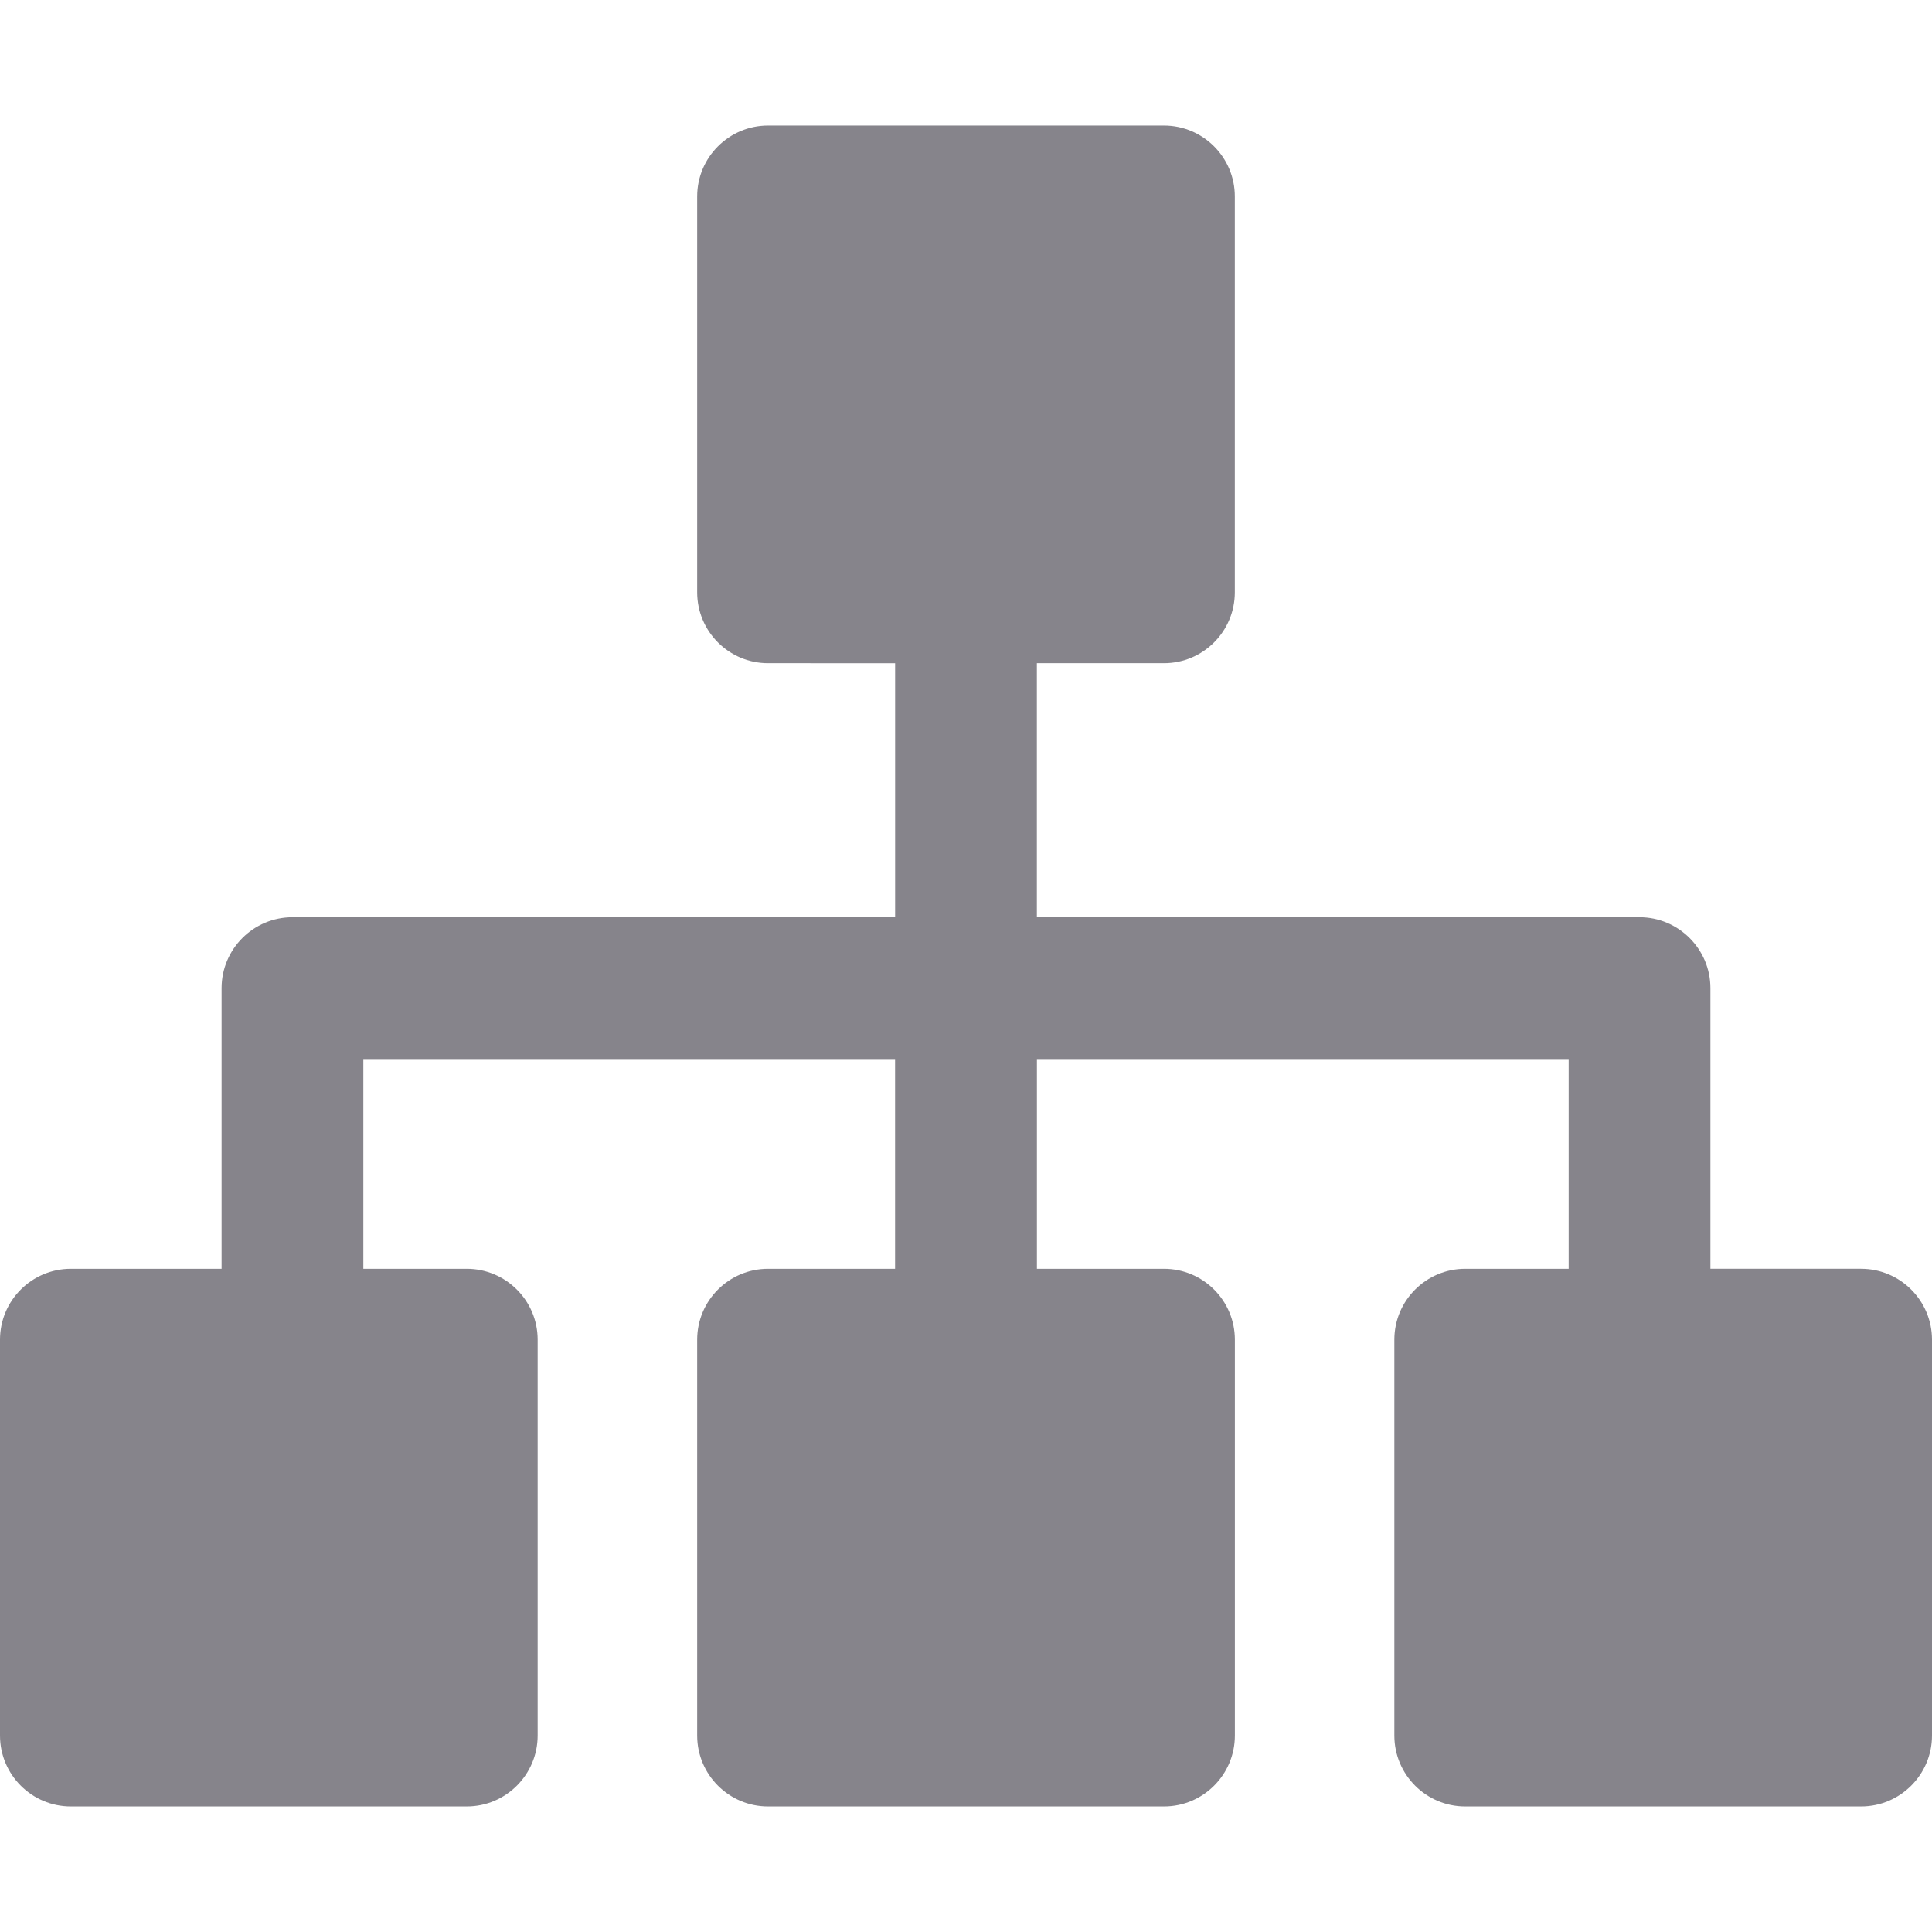
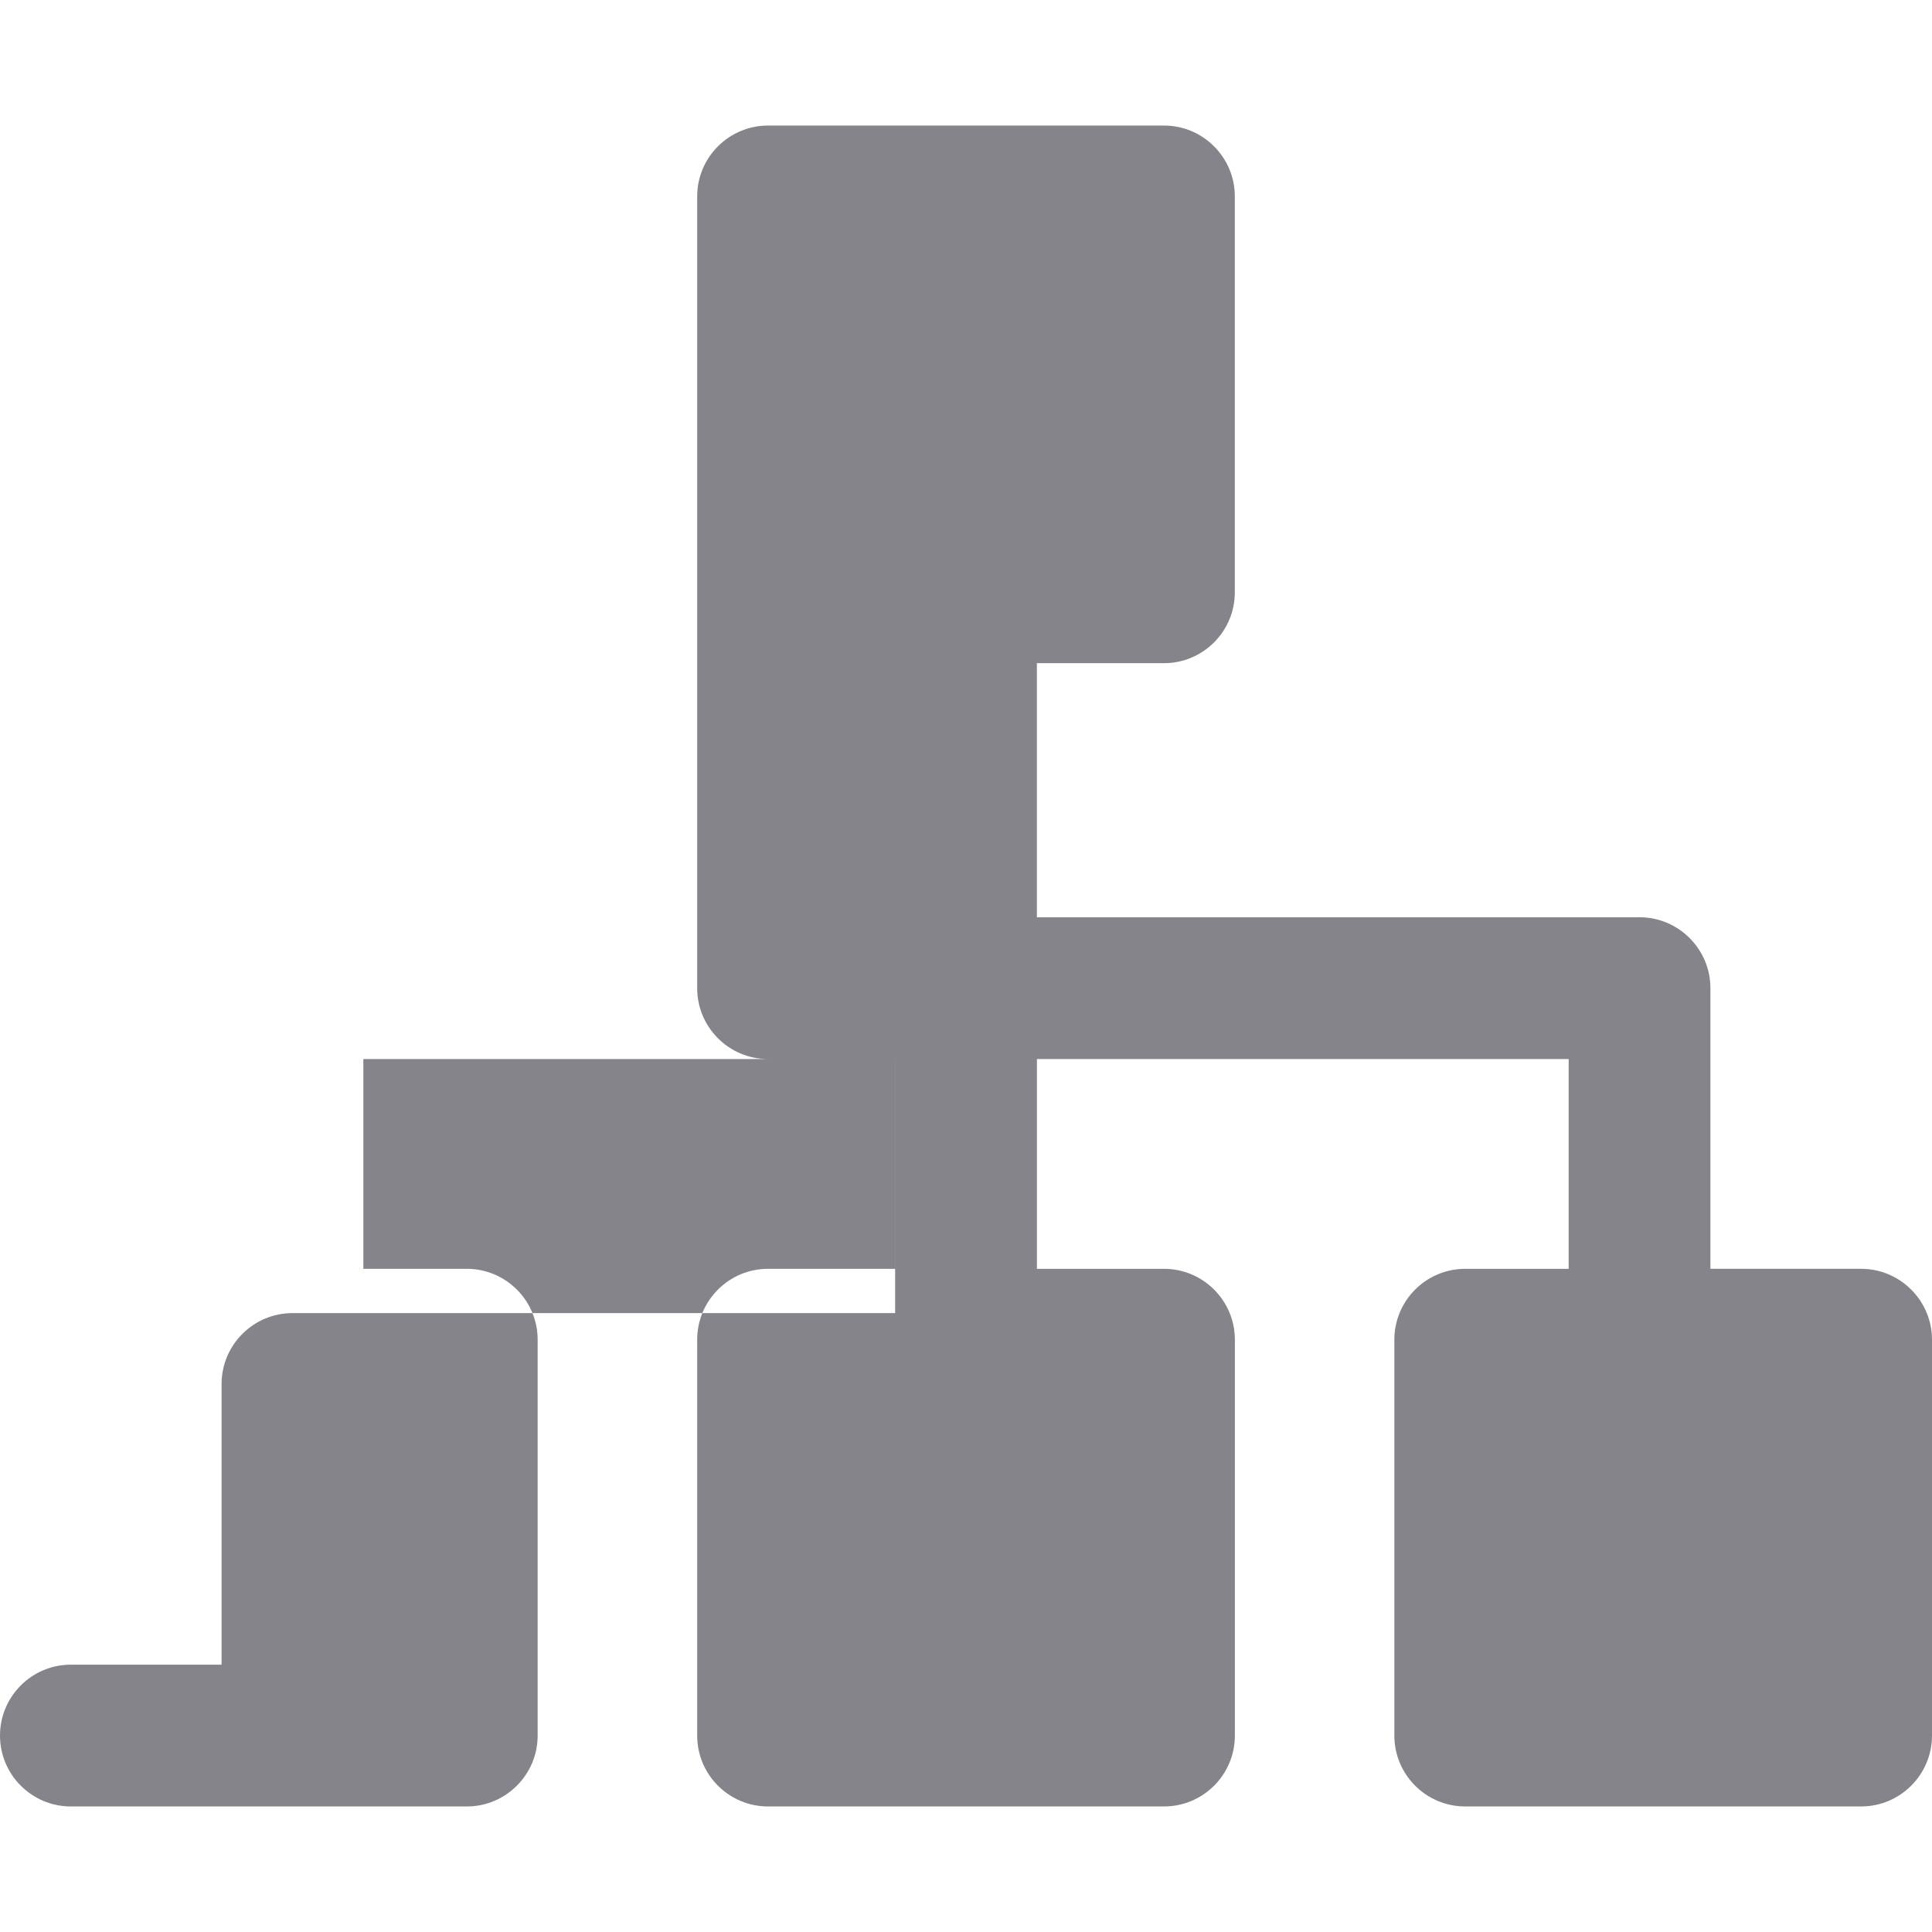
<svg xmlns="http://www.w3.org/2000/svg" version="1.1" id="Capa_1" x="0px" y="0px" width="40.875px" height="40.875px" viewBox="0 0 40.875 40.875" style="enable-background:new 0 0 40.875 40.875;" xml:space="preserve">
  <g>
-     <path style="fill:#86848b;" d="M40.875,28.344v8.375c0,0.828-0.674,1.5-1.5,1.5H31c-0.828,0-1.5-0.672-1.5-1.5v-8.375c0-0.828,0.672-1.5,1.5-1.5h2.188   v-4.438h-11.25v4.438h2.688c0.828,0,1.5,0.672,1.5,1.5v8.375c0,0.828-0.672,1.5-1.5,1.5H16.25c-0.828,0-1.5-0.672-1.5-1.5v-8.375   c0-0.828,0.672-1.5,1.5-1.5h2.687v-4.438H7.687v4.438h2.188c0.827,0,1.5,0.672,1.5,1.5v8.375c0,0.828-0.673,1.5-1.5,1.5H1.5   c-0.828,0-1.5-0.672-1.5-1.5v-8.375c0-0.828,0.672-1.5,1.5-1.5h3.188v-5.938c0-0.826,0.672-1.5,1.5-1.5h12.75v-5.375H16.25   c-0.828,0-1.5-0.672-1.5-1.5V4.156c0-0.827,0.672-1.5,1.5-1.5h8.375c0.828,0,1.5,0.673,1.5,1.5v8.375c0,0.828-0.672,1.5-1.5,1.5   h-2.688v5.375h12.75c0.826,0,1.5,0.674,1.5,1.5v5.938h3.188C40.201,26.844,40.875,27.516,40.875,28.344z" />
+     <path style="fill:#86848b;" d="M40.875,28.344v8.375c0,0.828-0.674,1.5-1.5,1.5H31c-0.828,0-1.5-0.672-1.5-1.5v-8.375c0-0.828,0.672-1.5,1.5-1.5h2.188   v-4.438h-11.25v4.438h2.688c0.828,0,1.5,0.672,1.5,1.5v8.375c0,0.828-0.672,1.5-1.5,1.5H16.25c-0.828,0-1.5-0.672-1.5-1.5v-8.375   c0-0.828,0.672-1.5,1.5-1.5h2.687v-4.438H7.687v4.438h2.188c0.827,0,1.5,0.672,1.5,1.5v8.375c0,0.828-0.673,1.5-1.5,1.5H1.5   c-0.828,0-1.5-0.672-1.5-1.5c0-0.828,0.672-1.5,1.5-1.5h3.188v-5.938c0-0.826,0.672-1.5,1.5-1.5h12.75v-5.375H16.25   c-0.828,0-1.5-0.672-1.5-1.5V4.156c0-0.827,0.672-1.5,1.5-1.5h8.375c0.828,0,1.5,0.673,1.5,1.5v8.375c0,0.828-0.672,1.5-1.5,1.5   h-2.688v5.375h12.75c0.826,0,1.5,0.674,1.5,1.5v5.938h3.188C40.201,26.844,40.875,27.516,40.875,28.344z" />
  </g>
  <g>
</g>
  <g>
</g>
  <g>
</g>
  <g>
</g>
  <g>
</g>
  <g>
</g>
  <g>
</g>
  <g>
</g>
  <g>
</g>
  <g>
</g>
  <g>
</g>
  <g>
</g>
  <g>
</g>
  <g>
</g>
  <g>
</g>
</svg>